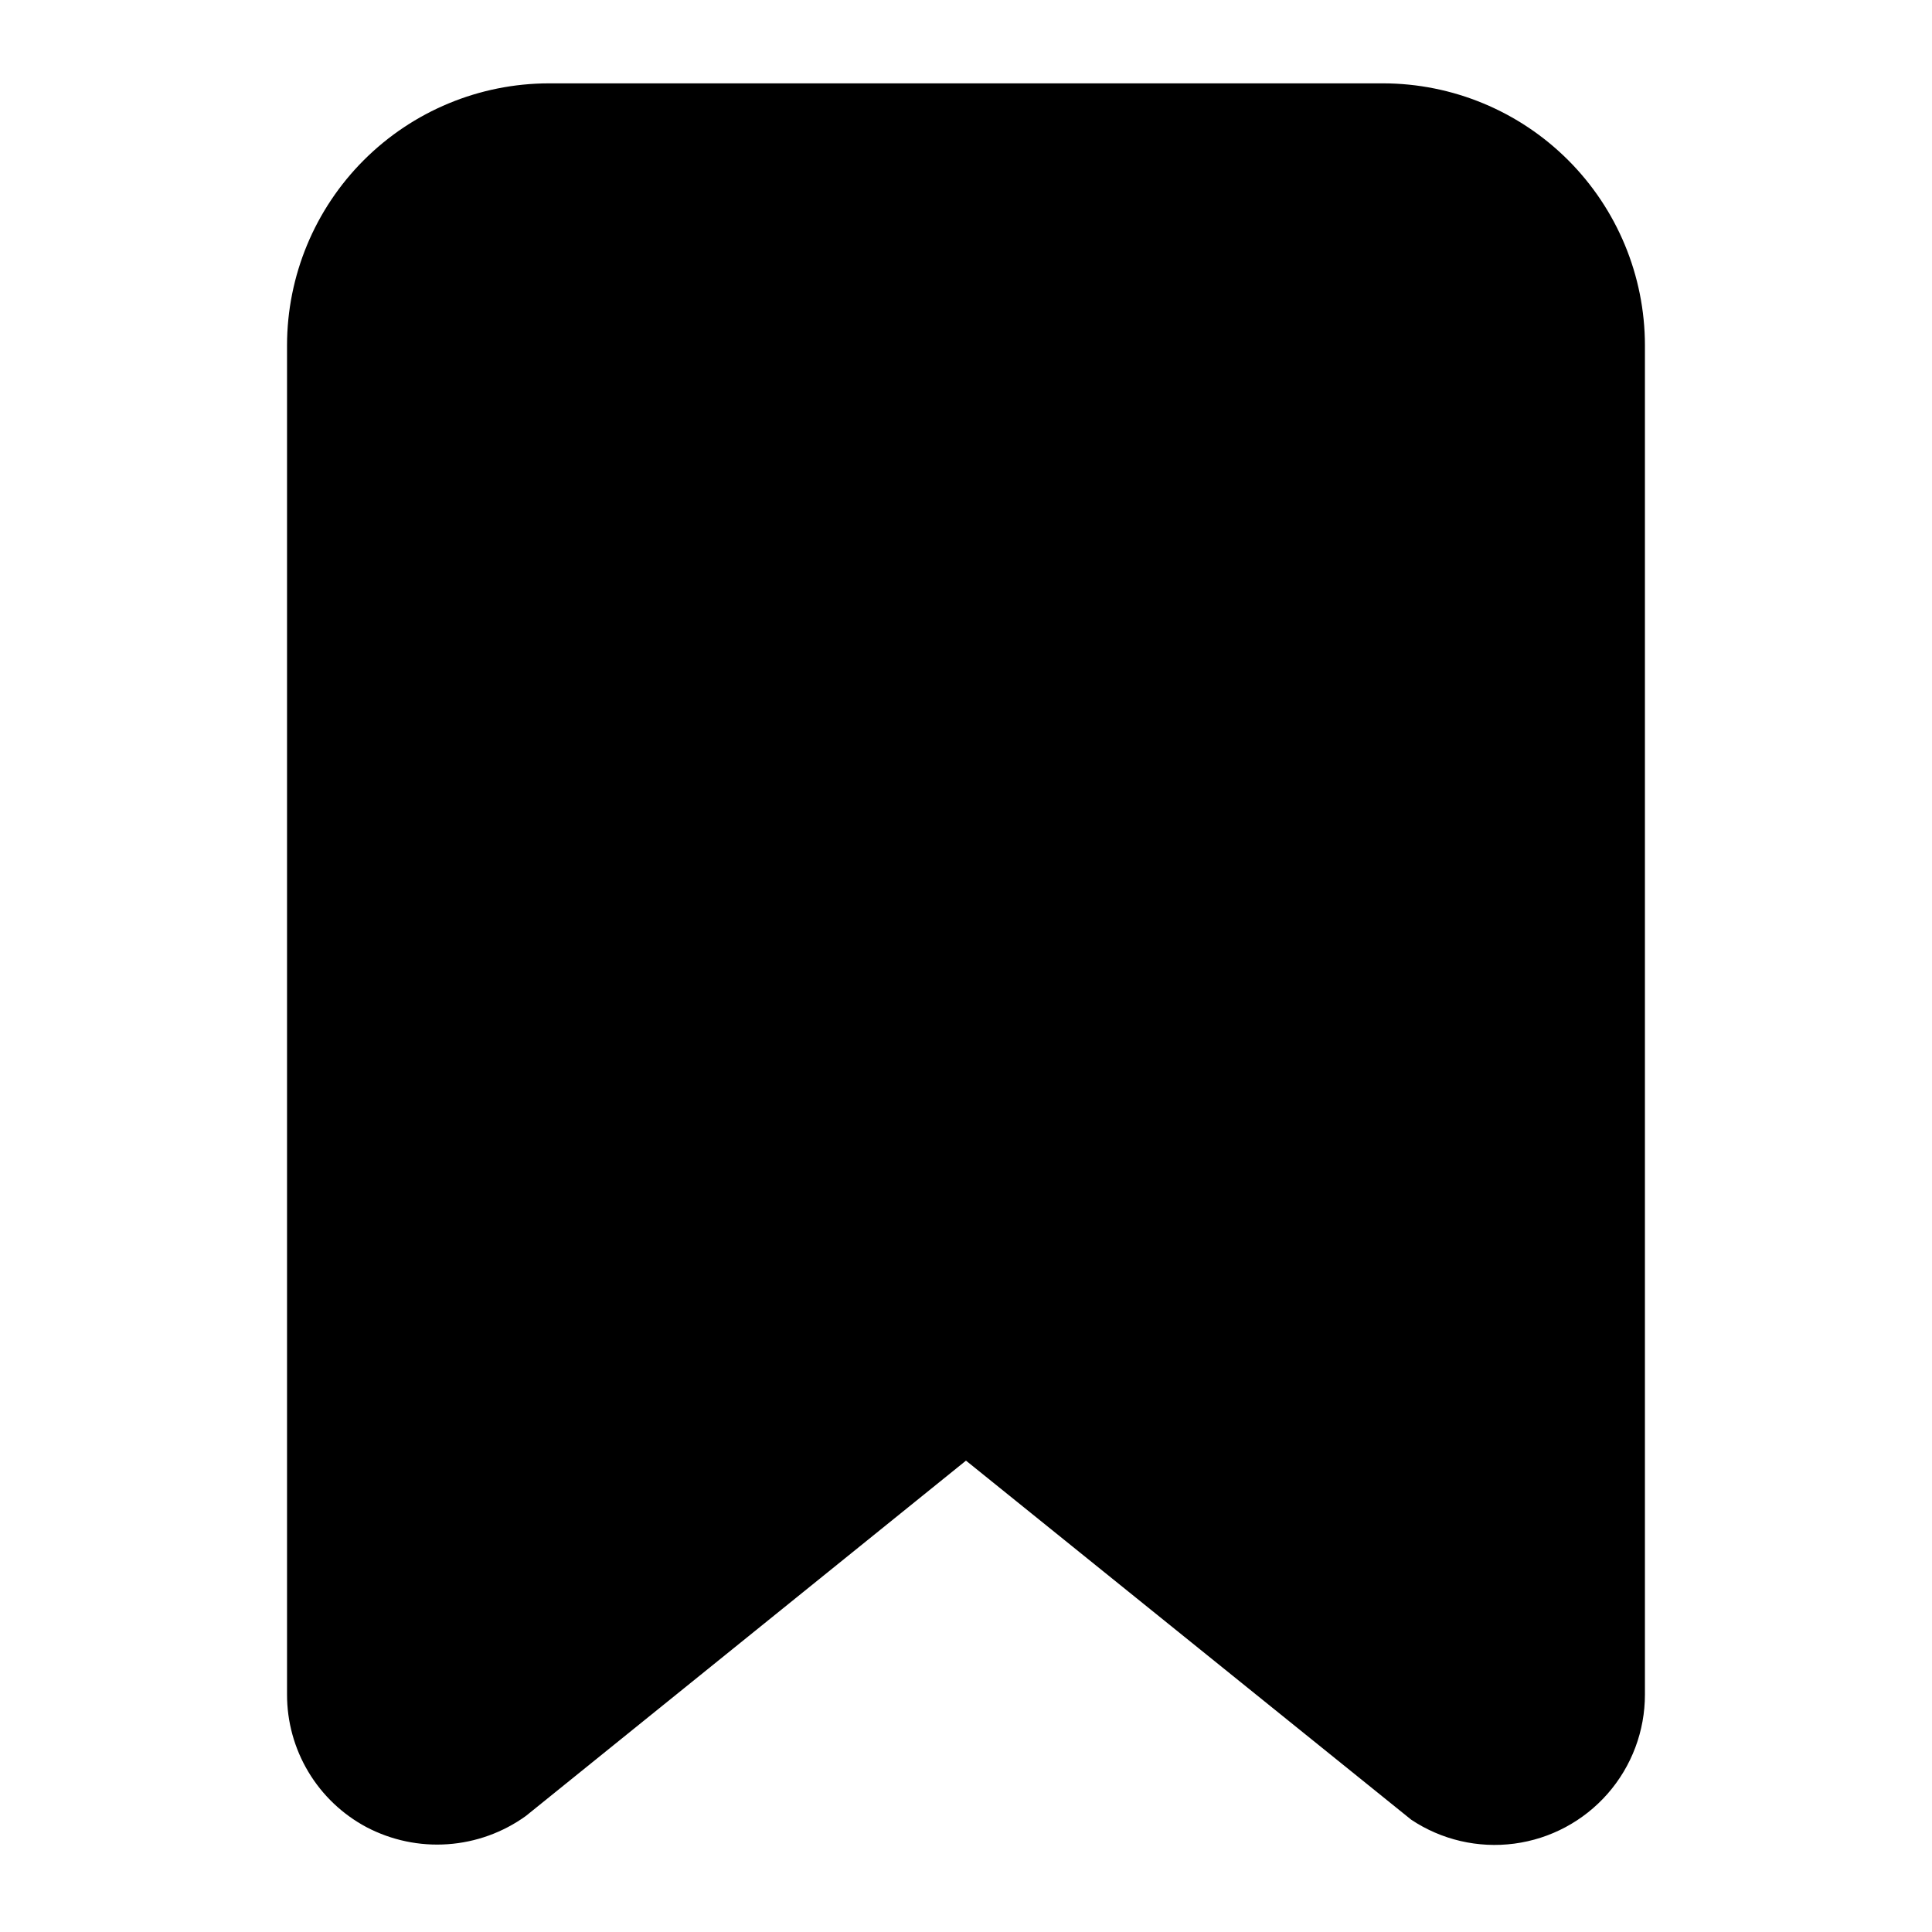
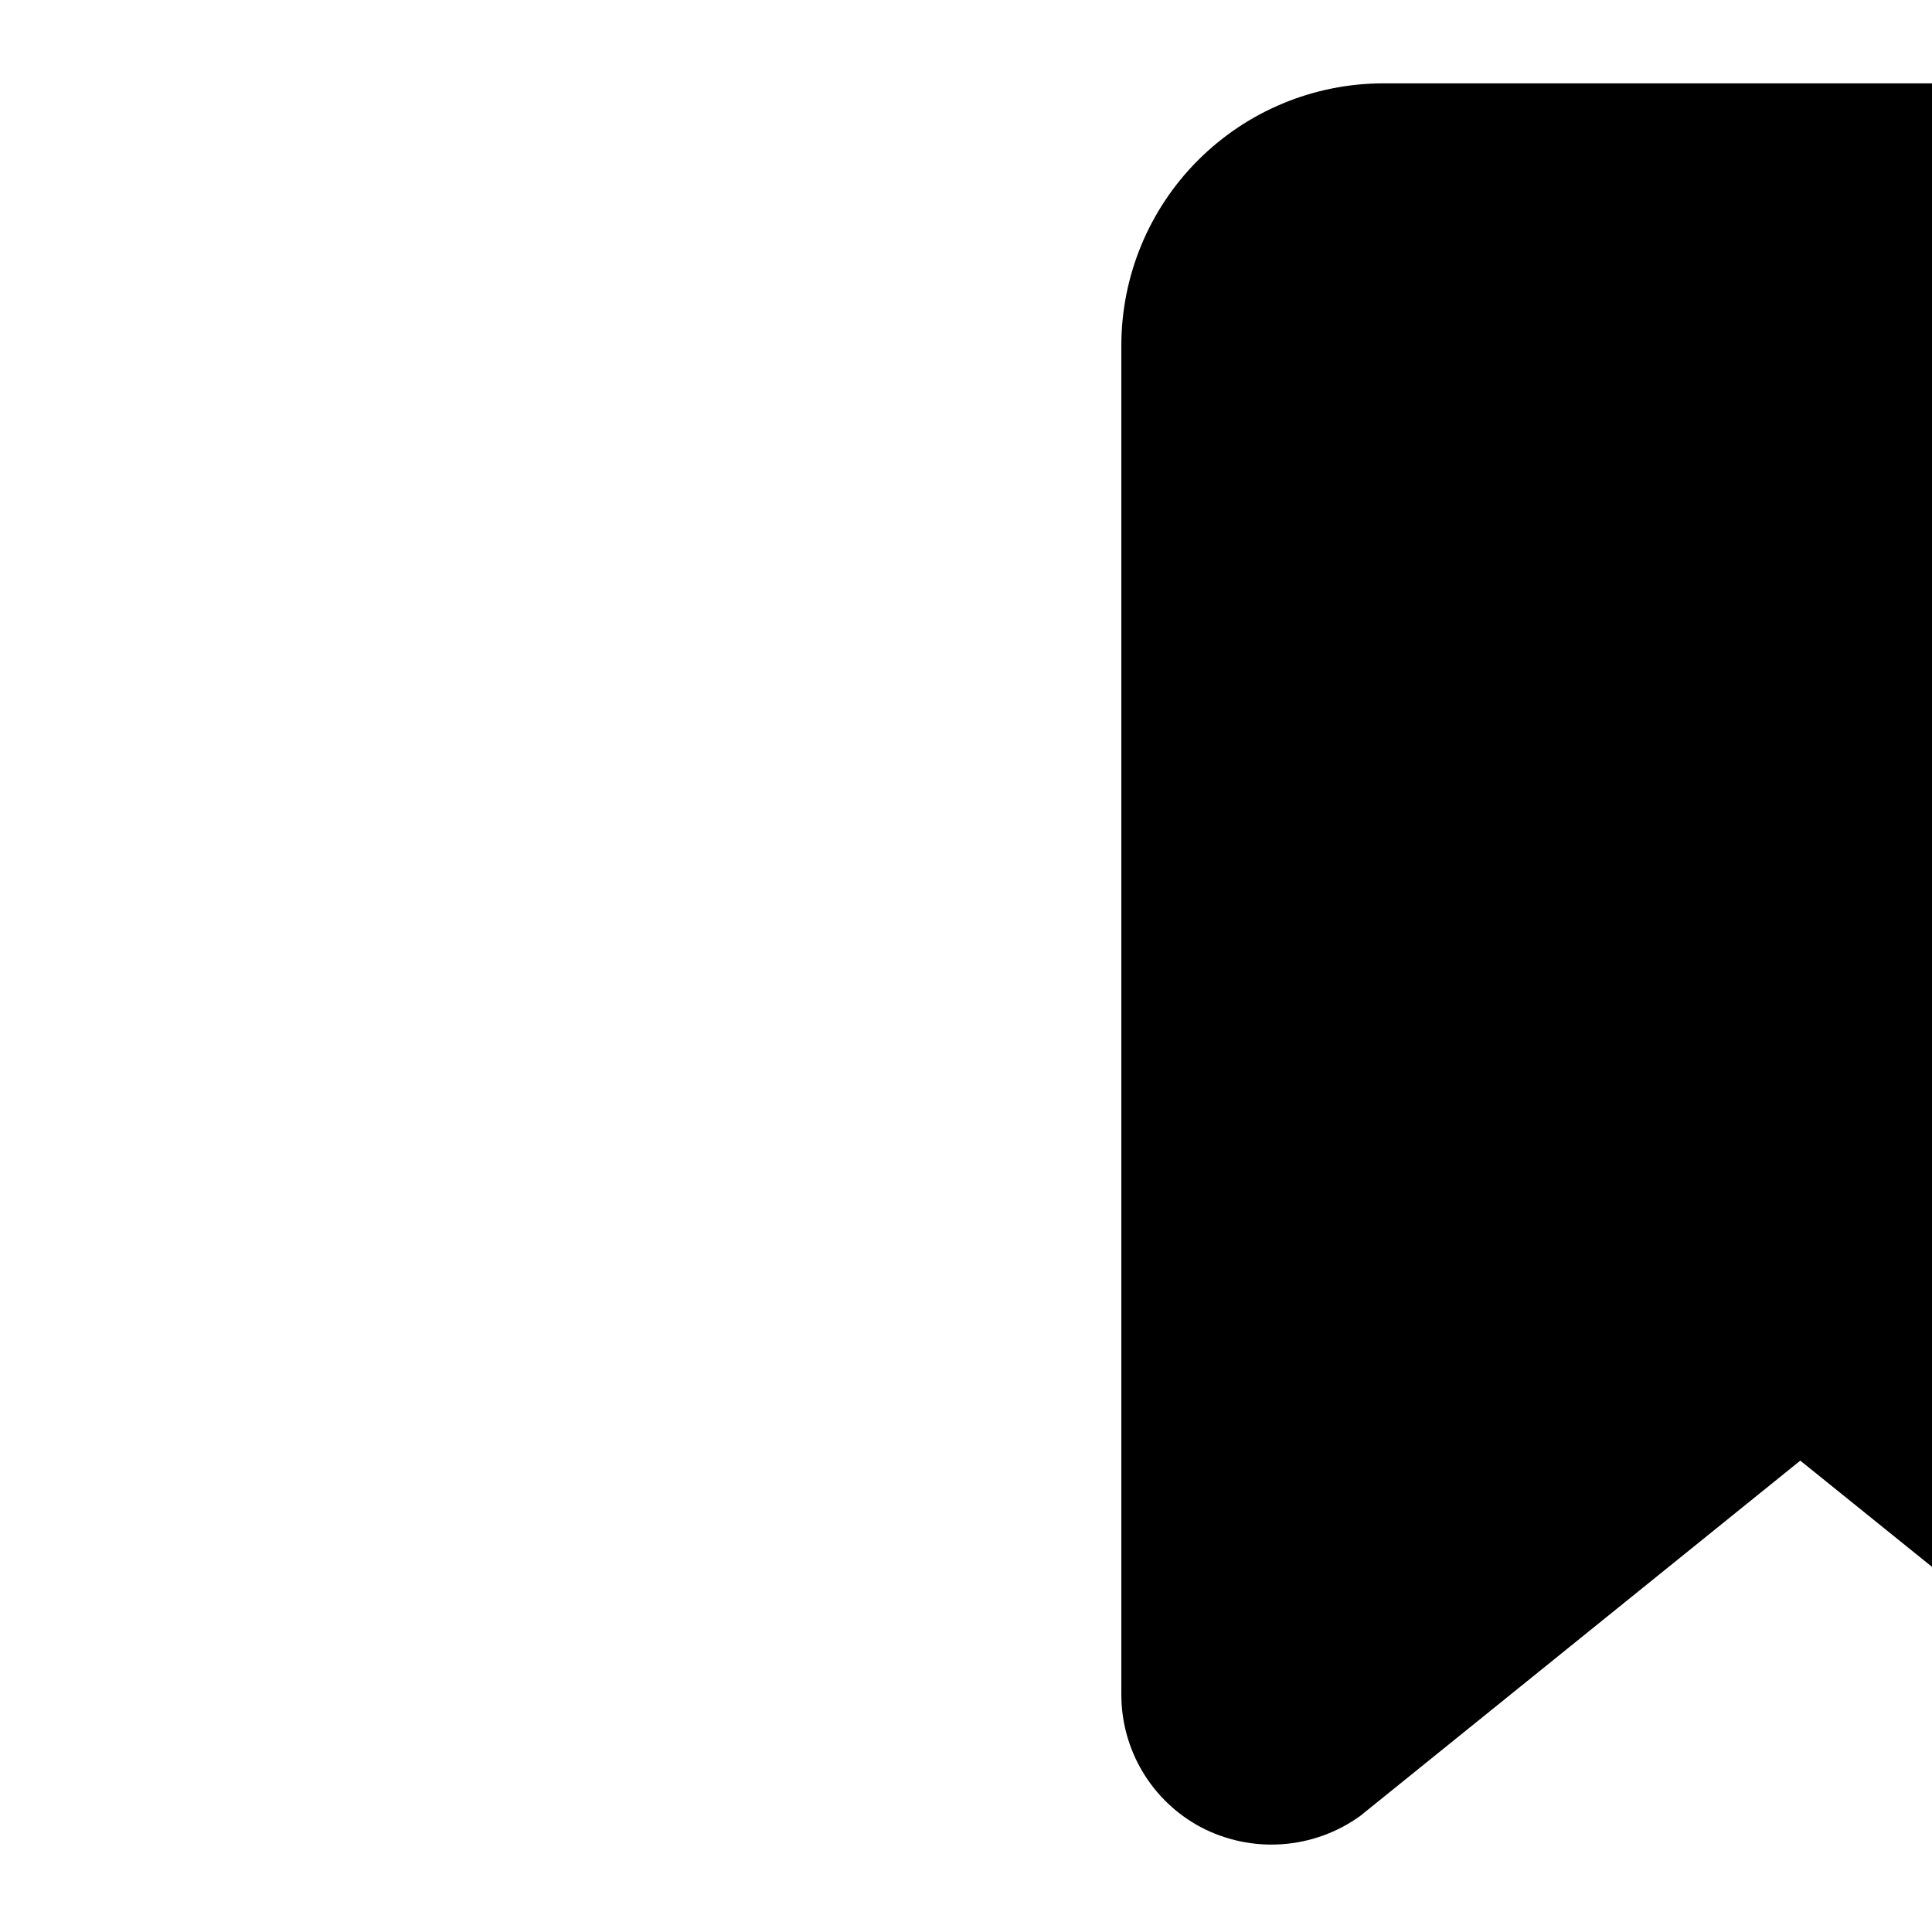
<svg xmlns="http://www.w3.org/2000/svg" fill="#000000" width="800px" height="800px" version="1.1" viewBox="144 144 512 512">
-   <path d="m510.55 166.09h-221.1c-18.395 0.023-36.027 7.344-49.035 20.348-13.008 13.008-20.324 30.641-20.348 49.035v357.58c-0.012 7.219 1.941 14.309 5.648 20.5 3.707 6.195 9.035 11.262 15.402 14.66 6.621 3.477 14.078 5.047 21.535 4.523 7.461-0.52 14.625-3.109 20.695-7.477l116.65-94.176 117.96 95.129-0.004 0.004c8.039 5.371 17.758 7.633 27.344 6.367 9.586-1.262 18.387-5.973 24.758-13.246 6.371-7.273 9.879-16.617 9.867-26.285v-357.58c-0.023-18.395-7.34-36.027-20.348-49.035-13.004-13.004-30.641-20.324-49.035-20.348z" />
+   <path d="m510.55 166.09c-18.395 0.023-36.027 7.344-49.035 20.348-13.008 13.008-20.324 30.641-20.348 49.035v357.58c-0.012 7.219 1.941 14.309 5.648 20.5 3.707 6.195 9.035 11.262 15.402 14.66 6.621 3.477 14.078 5.047 21.535 4.523 7.461-0.52 14.625-3.109 20.695-7.477l116.65-94.176 117.96 95.129-0.004 0.004c8.039 5.371 17.758 7.633 27.344 6.367 9.586-1.262 18.387-5.973 24.758-13.246 6.371-7.273 9.879-16.617 9.867-26.285v-357.58c-0.023-18.395-7.34-36.027-20.348-49.035-13.004-13.004-30.641-20.324-49.035-20.348z" />
</svg>